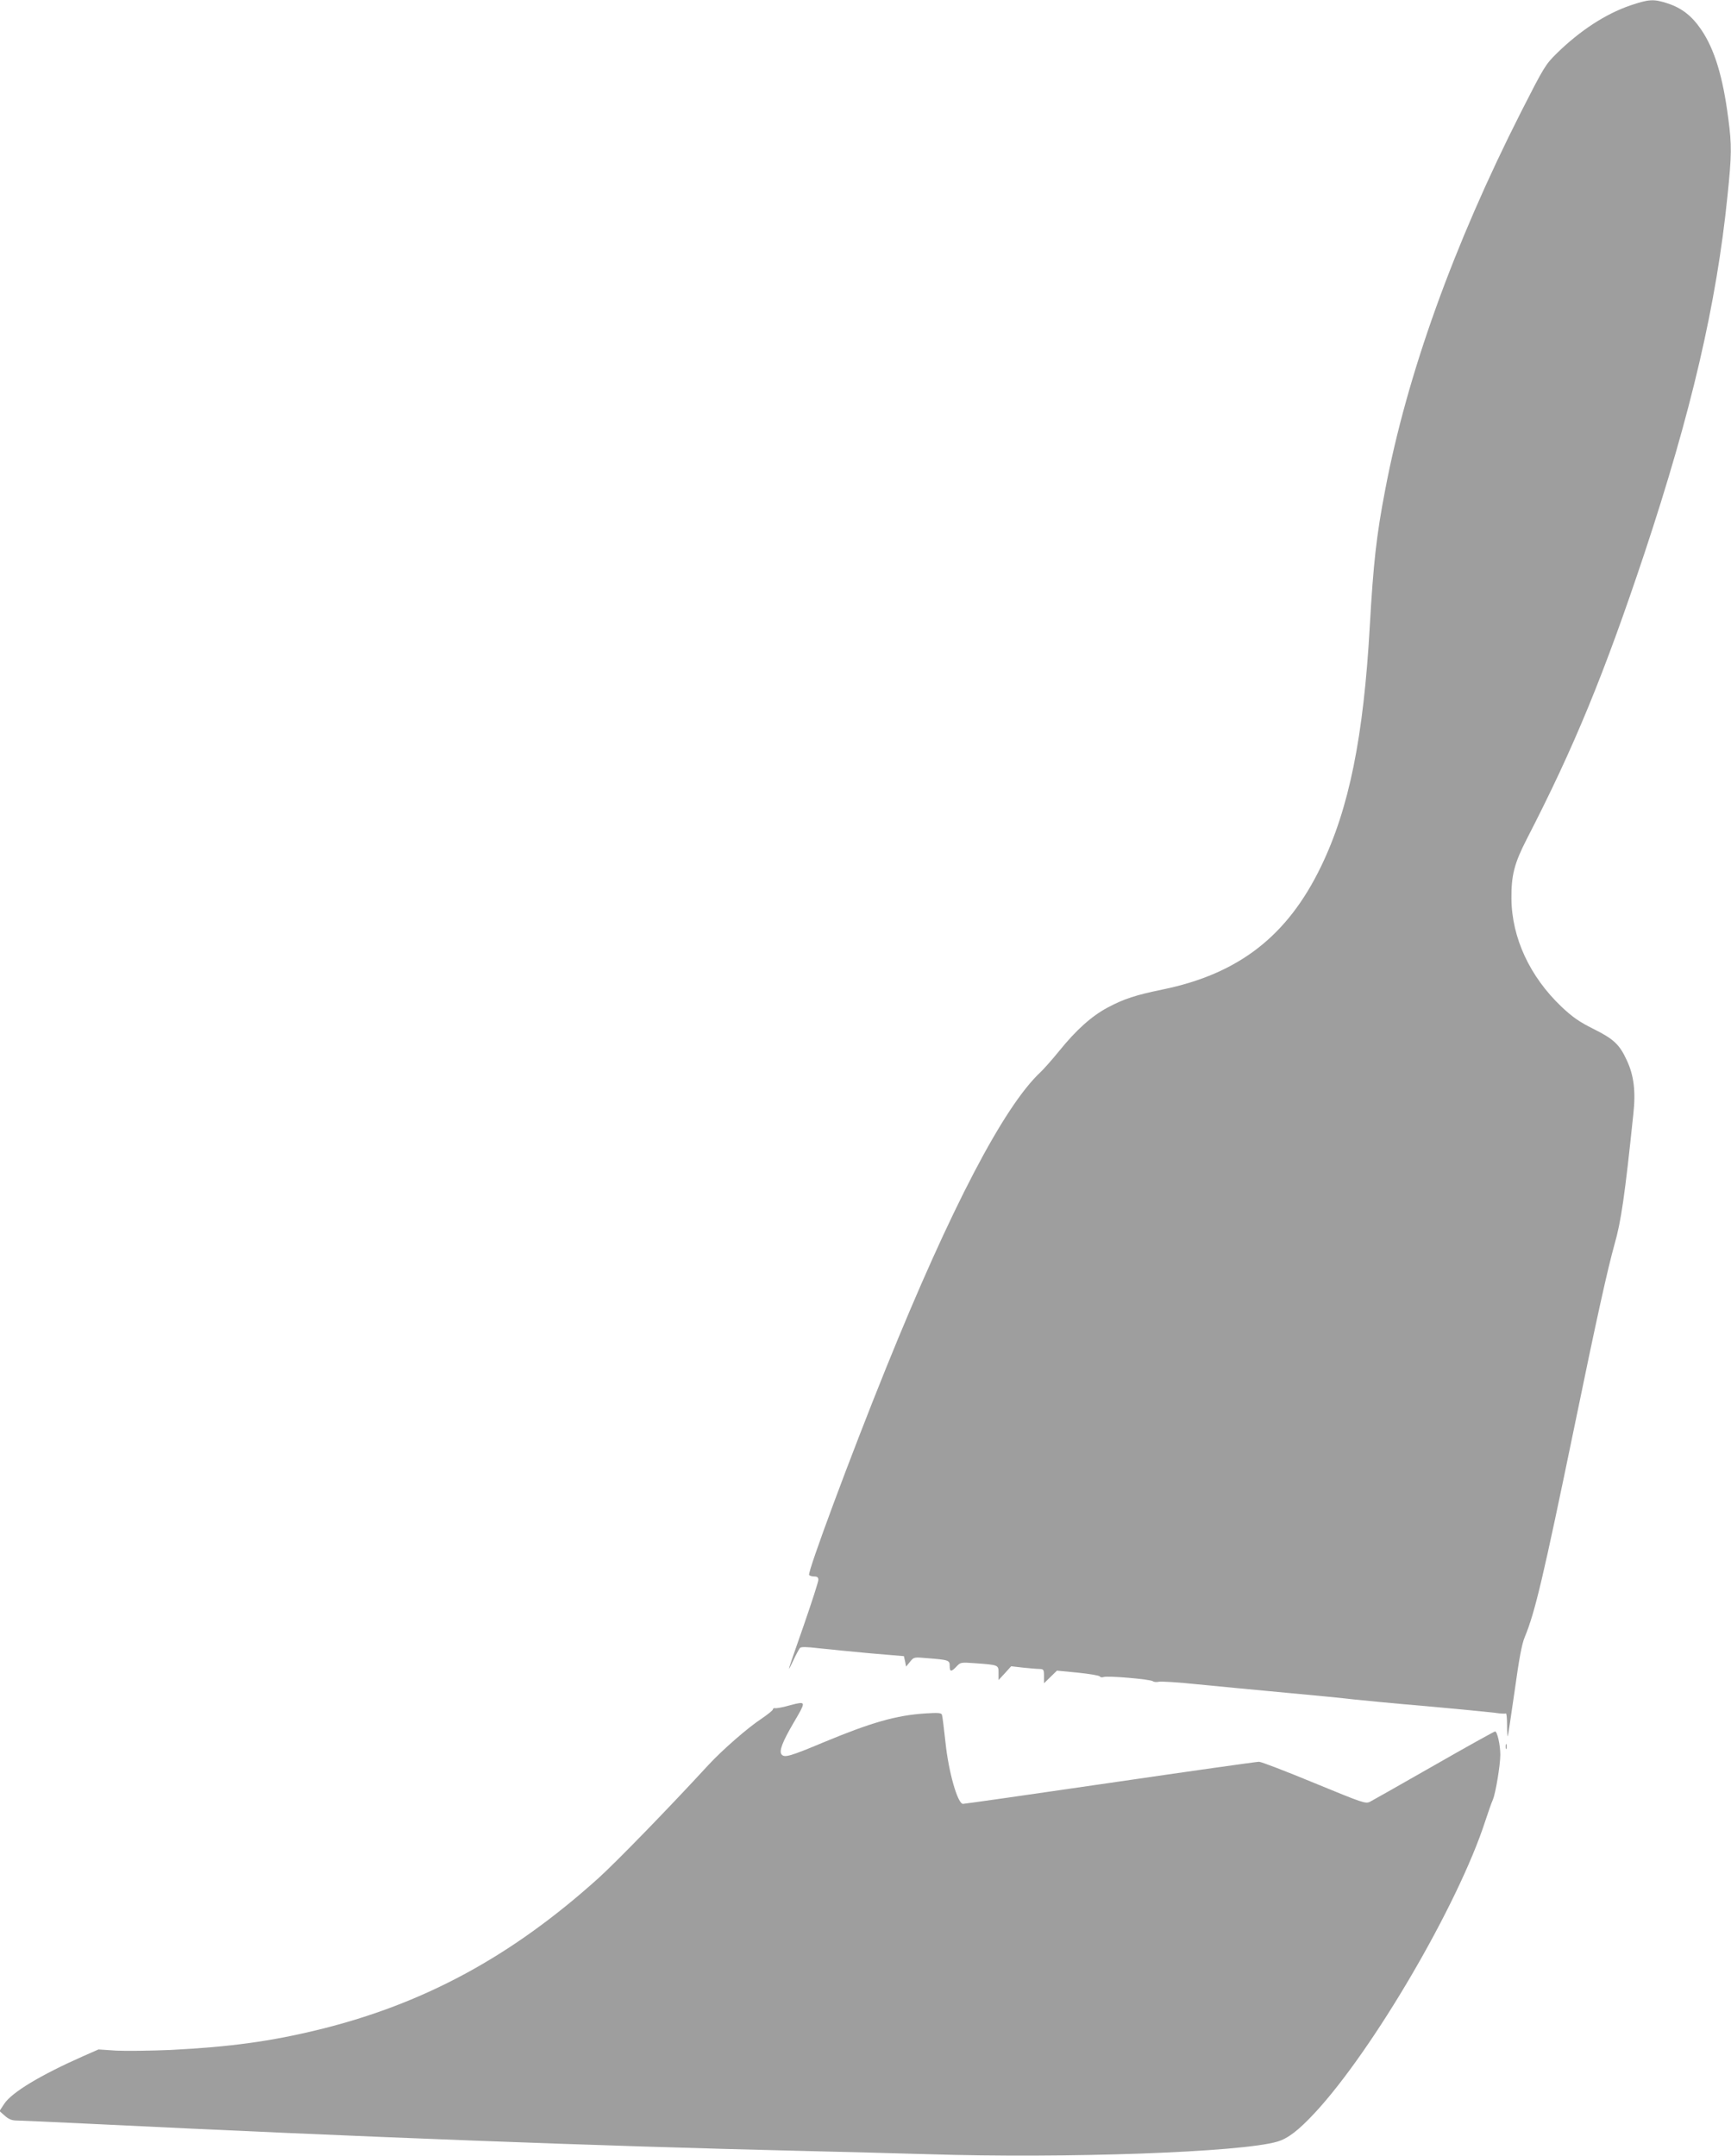
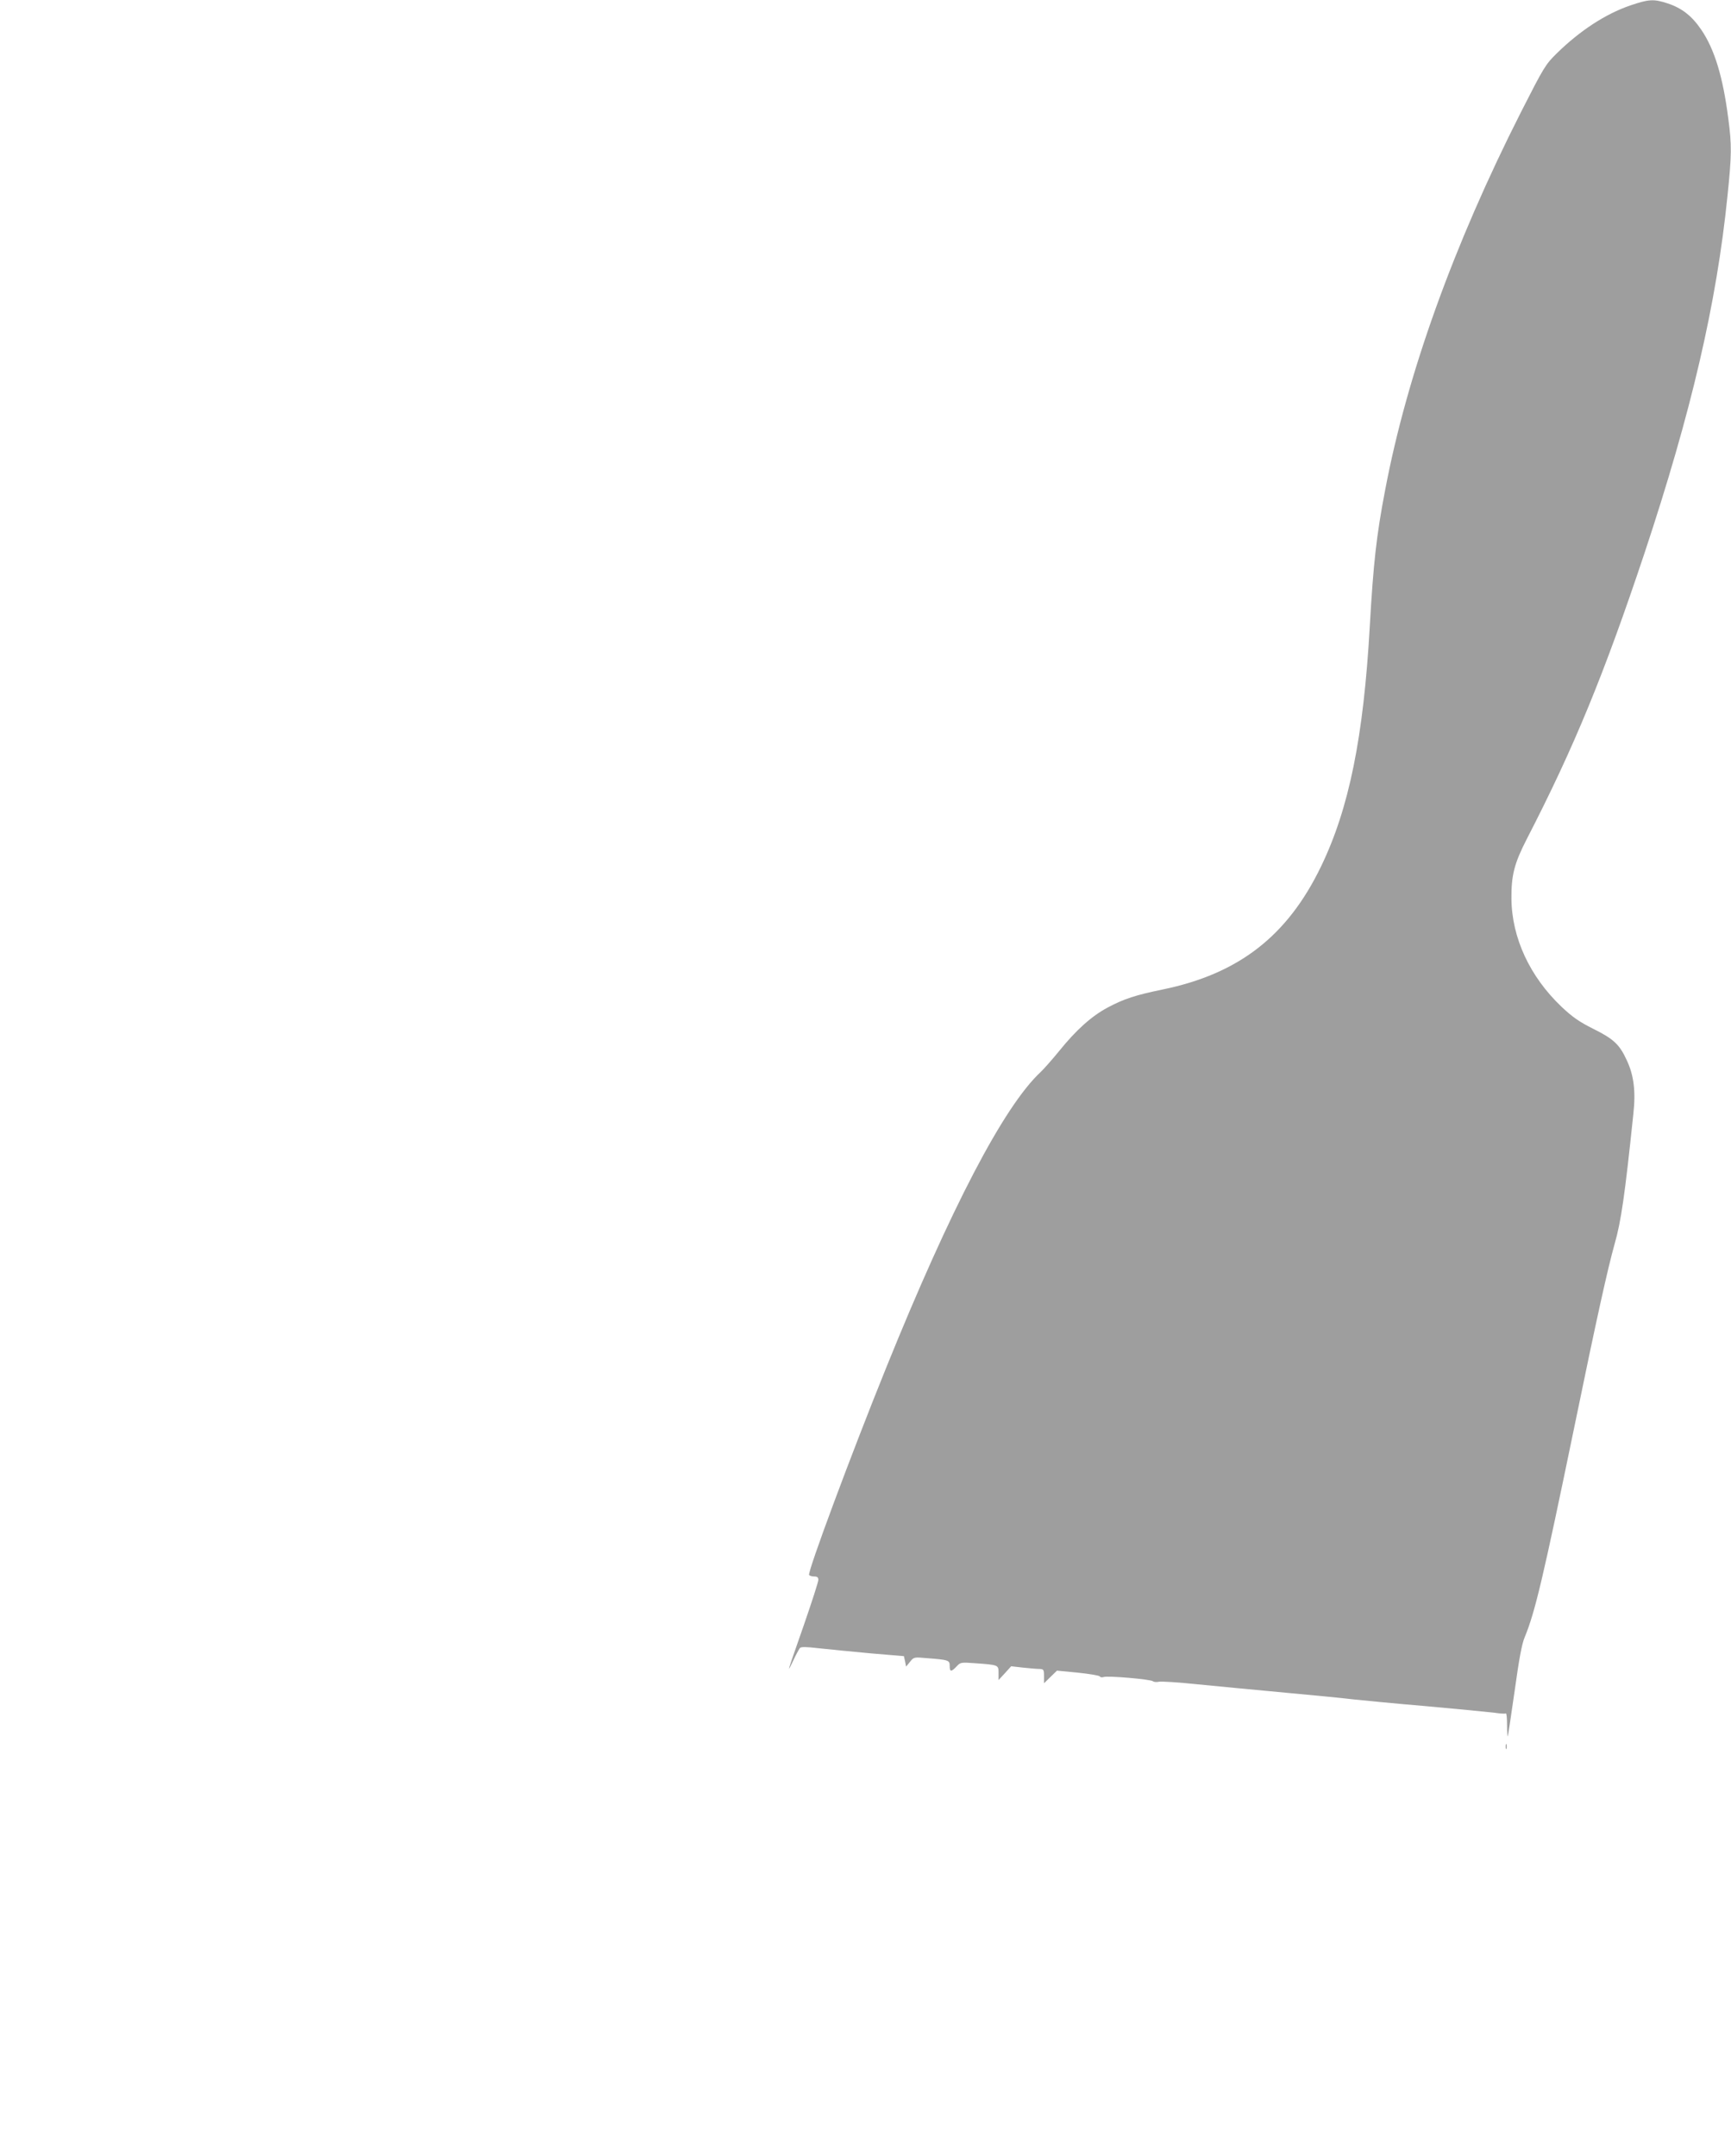
<svg xmlns="http://www.w3.org/2000/svg" version="1.0" width="1028pt" height="1280pt" viewBox="0 0 1028 1280" preserveAspectRatio="xMidYMid meet">
  <g transform="translate(0,1280) scale(0.1,-0.1)" fill="#9e9e9e" stroke="none">
    <path d="M9680 12767 c-145 -50 -296 -148 -435 -284 -67 -66 -76 -81 -212 -348 -401 -791 -677 -1558 -807 -2245 -52 -270 -70 -437 -91 -805 -37 -660 -123 -1085 -290 -1430 -199 -412 -488 -637 -941 -730 -160 -33 -228 -55 -326 -107 -95 -51 -185 -131 -287 -257 -43 -53 -93 -109 -111 -126 -218 -203 -534 -808 -917 -1755 -210 -519 -468 -1213 -458 -1231 4 -5 17 -9 31 -9 17 0 24 -5 24 -20 0 -12 -39 -132 -86 -268 -103 -295 -103 -294 -64 -213 16 35 35 69 40 76 7 8 35 8 112 -1 57 -6 194 -20 305 -30 l201 -17 7 -31 6 -31 23 28 c23 29 24 29 102 22 128 -10 134 -12 134 -46 0 -36 9 -37 41 -3 23 25 27 25 109 19 141 -10 140 -10 140 -58 l0 -42 38 41 37 41 70 -8 c39 -4 82 -8 98 -8 25 -1 27 -4 27 -43 l0 -42 39 38 38 37 124 -12 c68 -7 127 -17 130 -22 4 -6 14 -7 23 -4 22 9 278 -13 293 -25 6 -5 22 -6 35 -3 12 3 115 -3 228 -15 113 -11 349 -34 525 -50 176 -16 358 -34 405 -40 47 -5 240 -24 430 -40 190 -17 372 -35 405 -39 33 -5 63 -7 68 -4 4 2 7 -28 7 -68 0 -40 2 -70 4 -68 2 2 20 123 41 269 26 188 43 281 60 320 61 147 110 354 295 1250 133 647 198 939 239 1085 38 132 61 290 111 771 15 134 3 230 -39 319 -43 94 -79 127 -198 186 -84 42 -123 69 -190 132 -188 179 -295 409 -297 642 -1 139 17 209 92 355 281 545 458 976 698 1695 278 837 428 1480 493 2121 25 241 26 303 5 459 -32 250 -82 413 -161 529 -56 82 -115 128 -200 156 -83 27 -111 25 -223 -13z" />
-     <path d="M4725 2684 c-11 -3 -40 -10 -65 -17 -25 -6 -51 -10 -57 -9 -7 2 -13 -2 -13 -7 0 -6 -32 -31 -70 -57 -79 -52 -228 -182 -310 -270 -242 -263 -554 -583 -656 -675 -515 -464 -1035 -746 -1659 -899 -286 -70 -527 -103 -881 -121 -120 -5 -266 -7 -324 -4 l-105 7 -91 -40 c-253 -112 -423 -214 -469 -283 l-28 -43 32 -28 c22 -20 42 -28 69 -28 20 0 221 -9 447 -20 1619 -79 3018 -132 4200 -160 253 -6 597 -15 765 -20 820 -26 1863 11 2077 75 63 19 125 67 222 171 347 374 851 1237 1011 1730 18 54 38 113 46 129 16 39 44 204 44 267 0 57 -18 138 -31 138 -5 0 -167 -90 -361 -201 -194 -111 -366 -208 -381 -216 -27 -14 -40 -9 -332 111 -167 69 -315 126 -328 126 -14 0 -411 -56 -883 -125 -472 -69 -866 -125 -875 -125 -32 0 -86 191 -104 365 -9 83 -18 156 -21 164 -3 11 -23 13 -97 8 -174 -11 -321 -53 -607 -172 -198 -83 -231 -92 -248 -72 -17 20 5 76 73 192 69 117 69 121 10 109z" />
    <path d="M8942 2430 c0 -14 2 -19 5 -12 2 6 2 18 0 25 -3 6 -5 1 -5 -13z" />
  </g>
</svg>